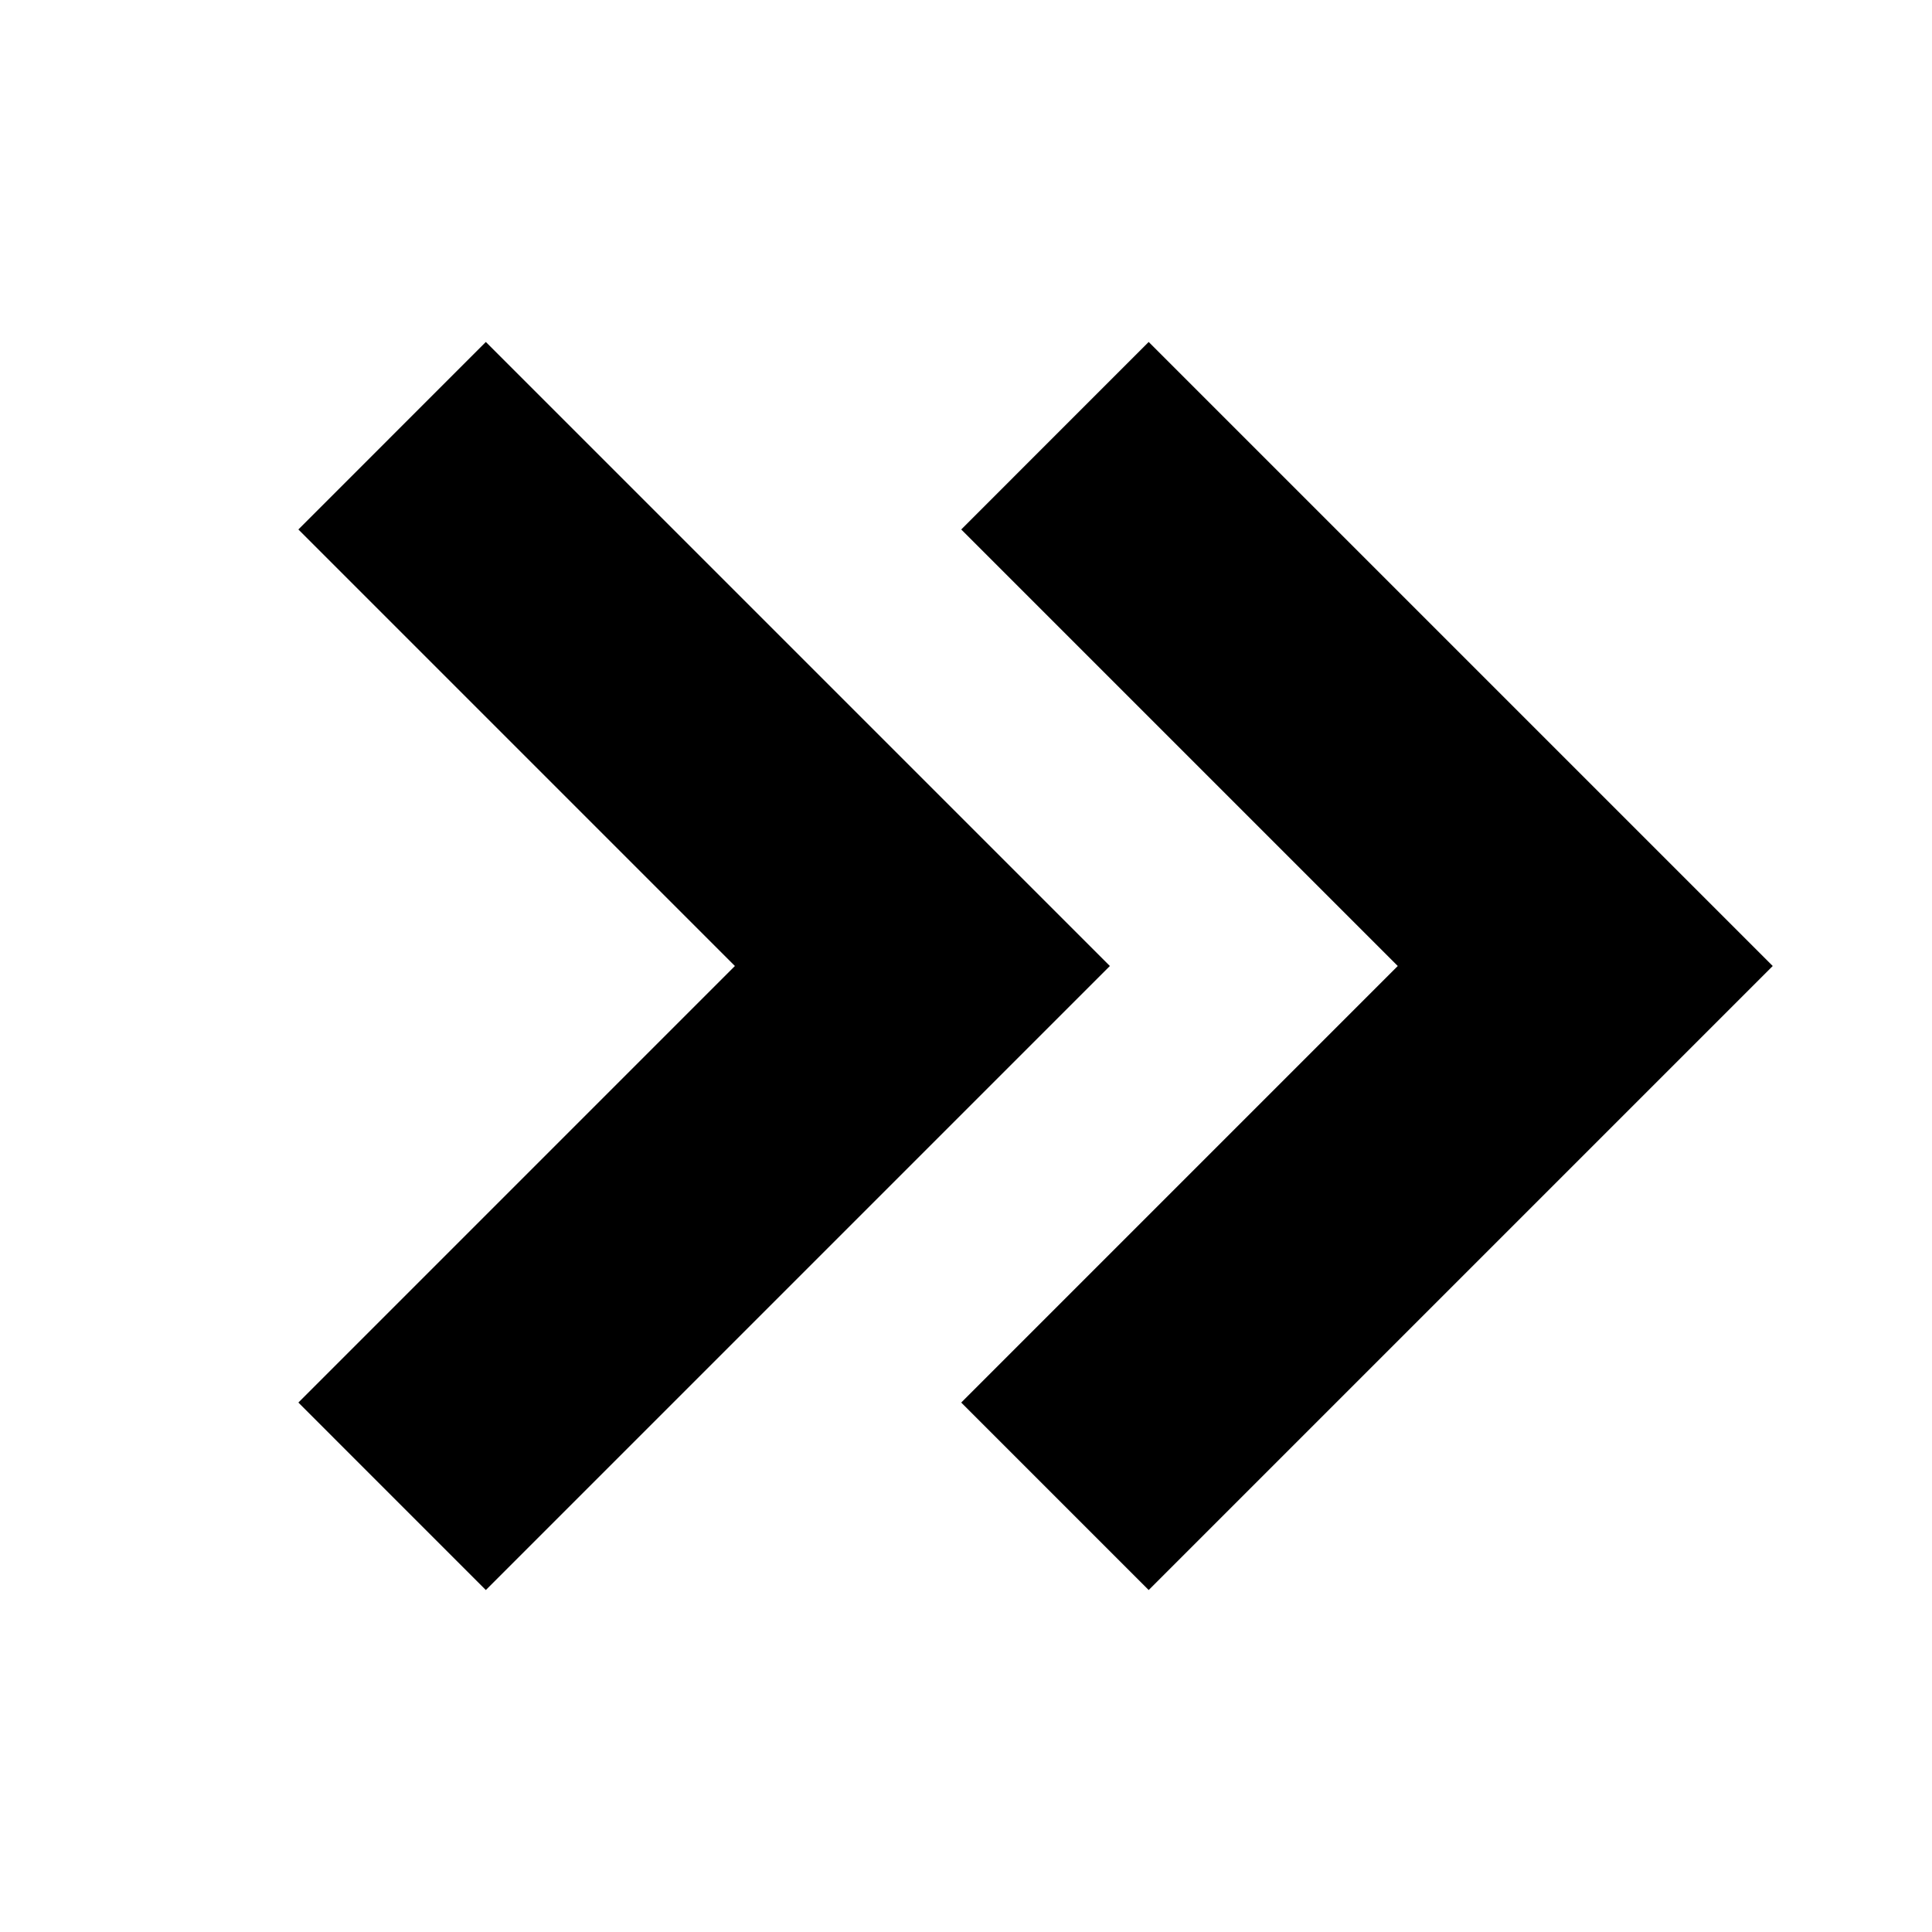
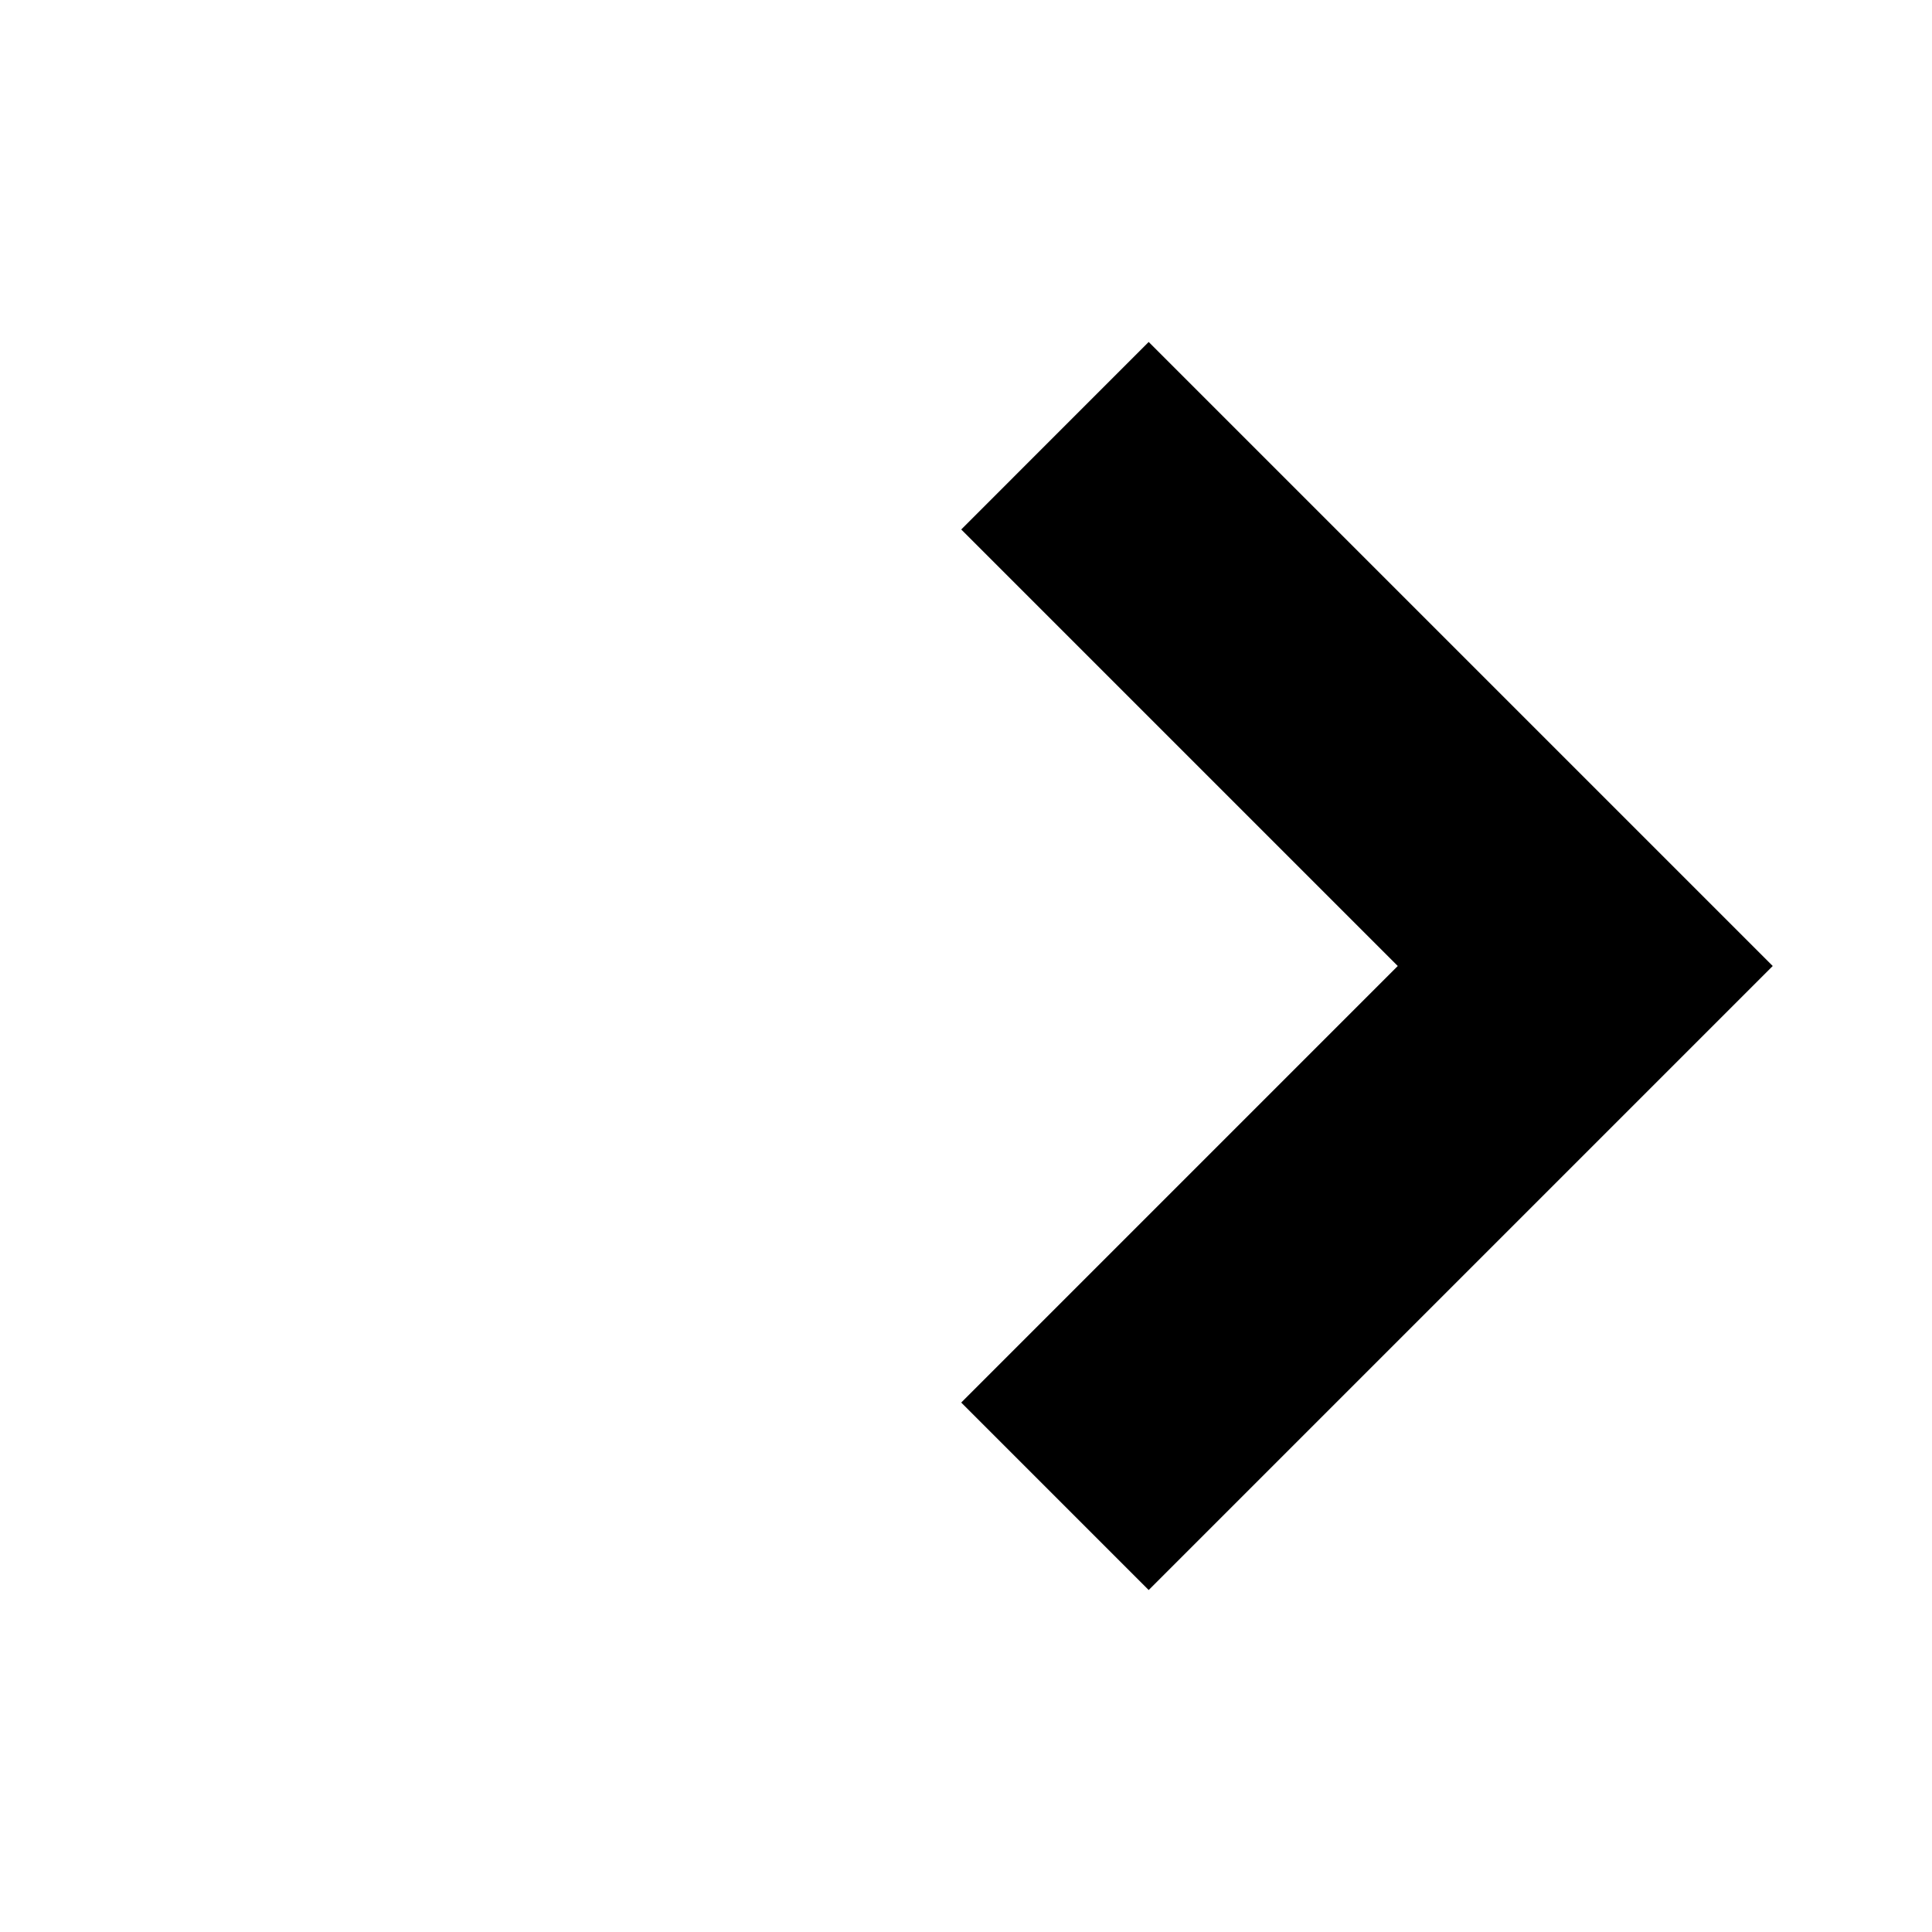
<svg xmlns="http://www.w3.org/2000/svg" viewBox="0 0 1000 1000">
  <g id="b21c371b-fe1b-4779-a188-ca0d28f84528" data-name="Logo_Q schwarz">
    <g id="a3a82e29-57b1-4195-8fe7-1d8bb497a947" data-name="Wegpfeile" fill="black">
-       <polygon points="251.47 823 574.47 500 251.47 177 154.44 274.05 380.38 500 154.44 725.96 251.47 823">    </polygon>
      <polygon points="497.53 725.96 594.56 823 917.56 500 594.56 177 497.53 274.05 723.48 500 497.53 725.96">    </polygon>
    </g>
  </g>
</svg>